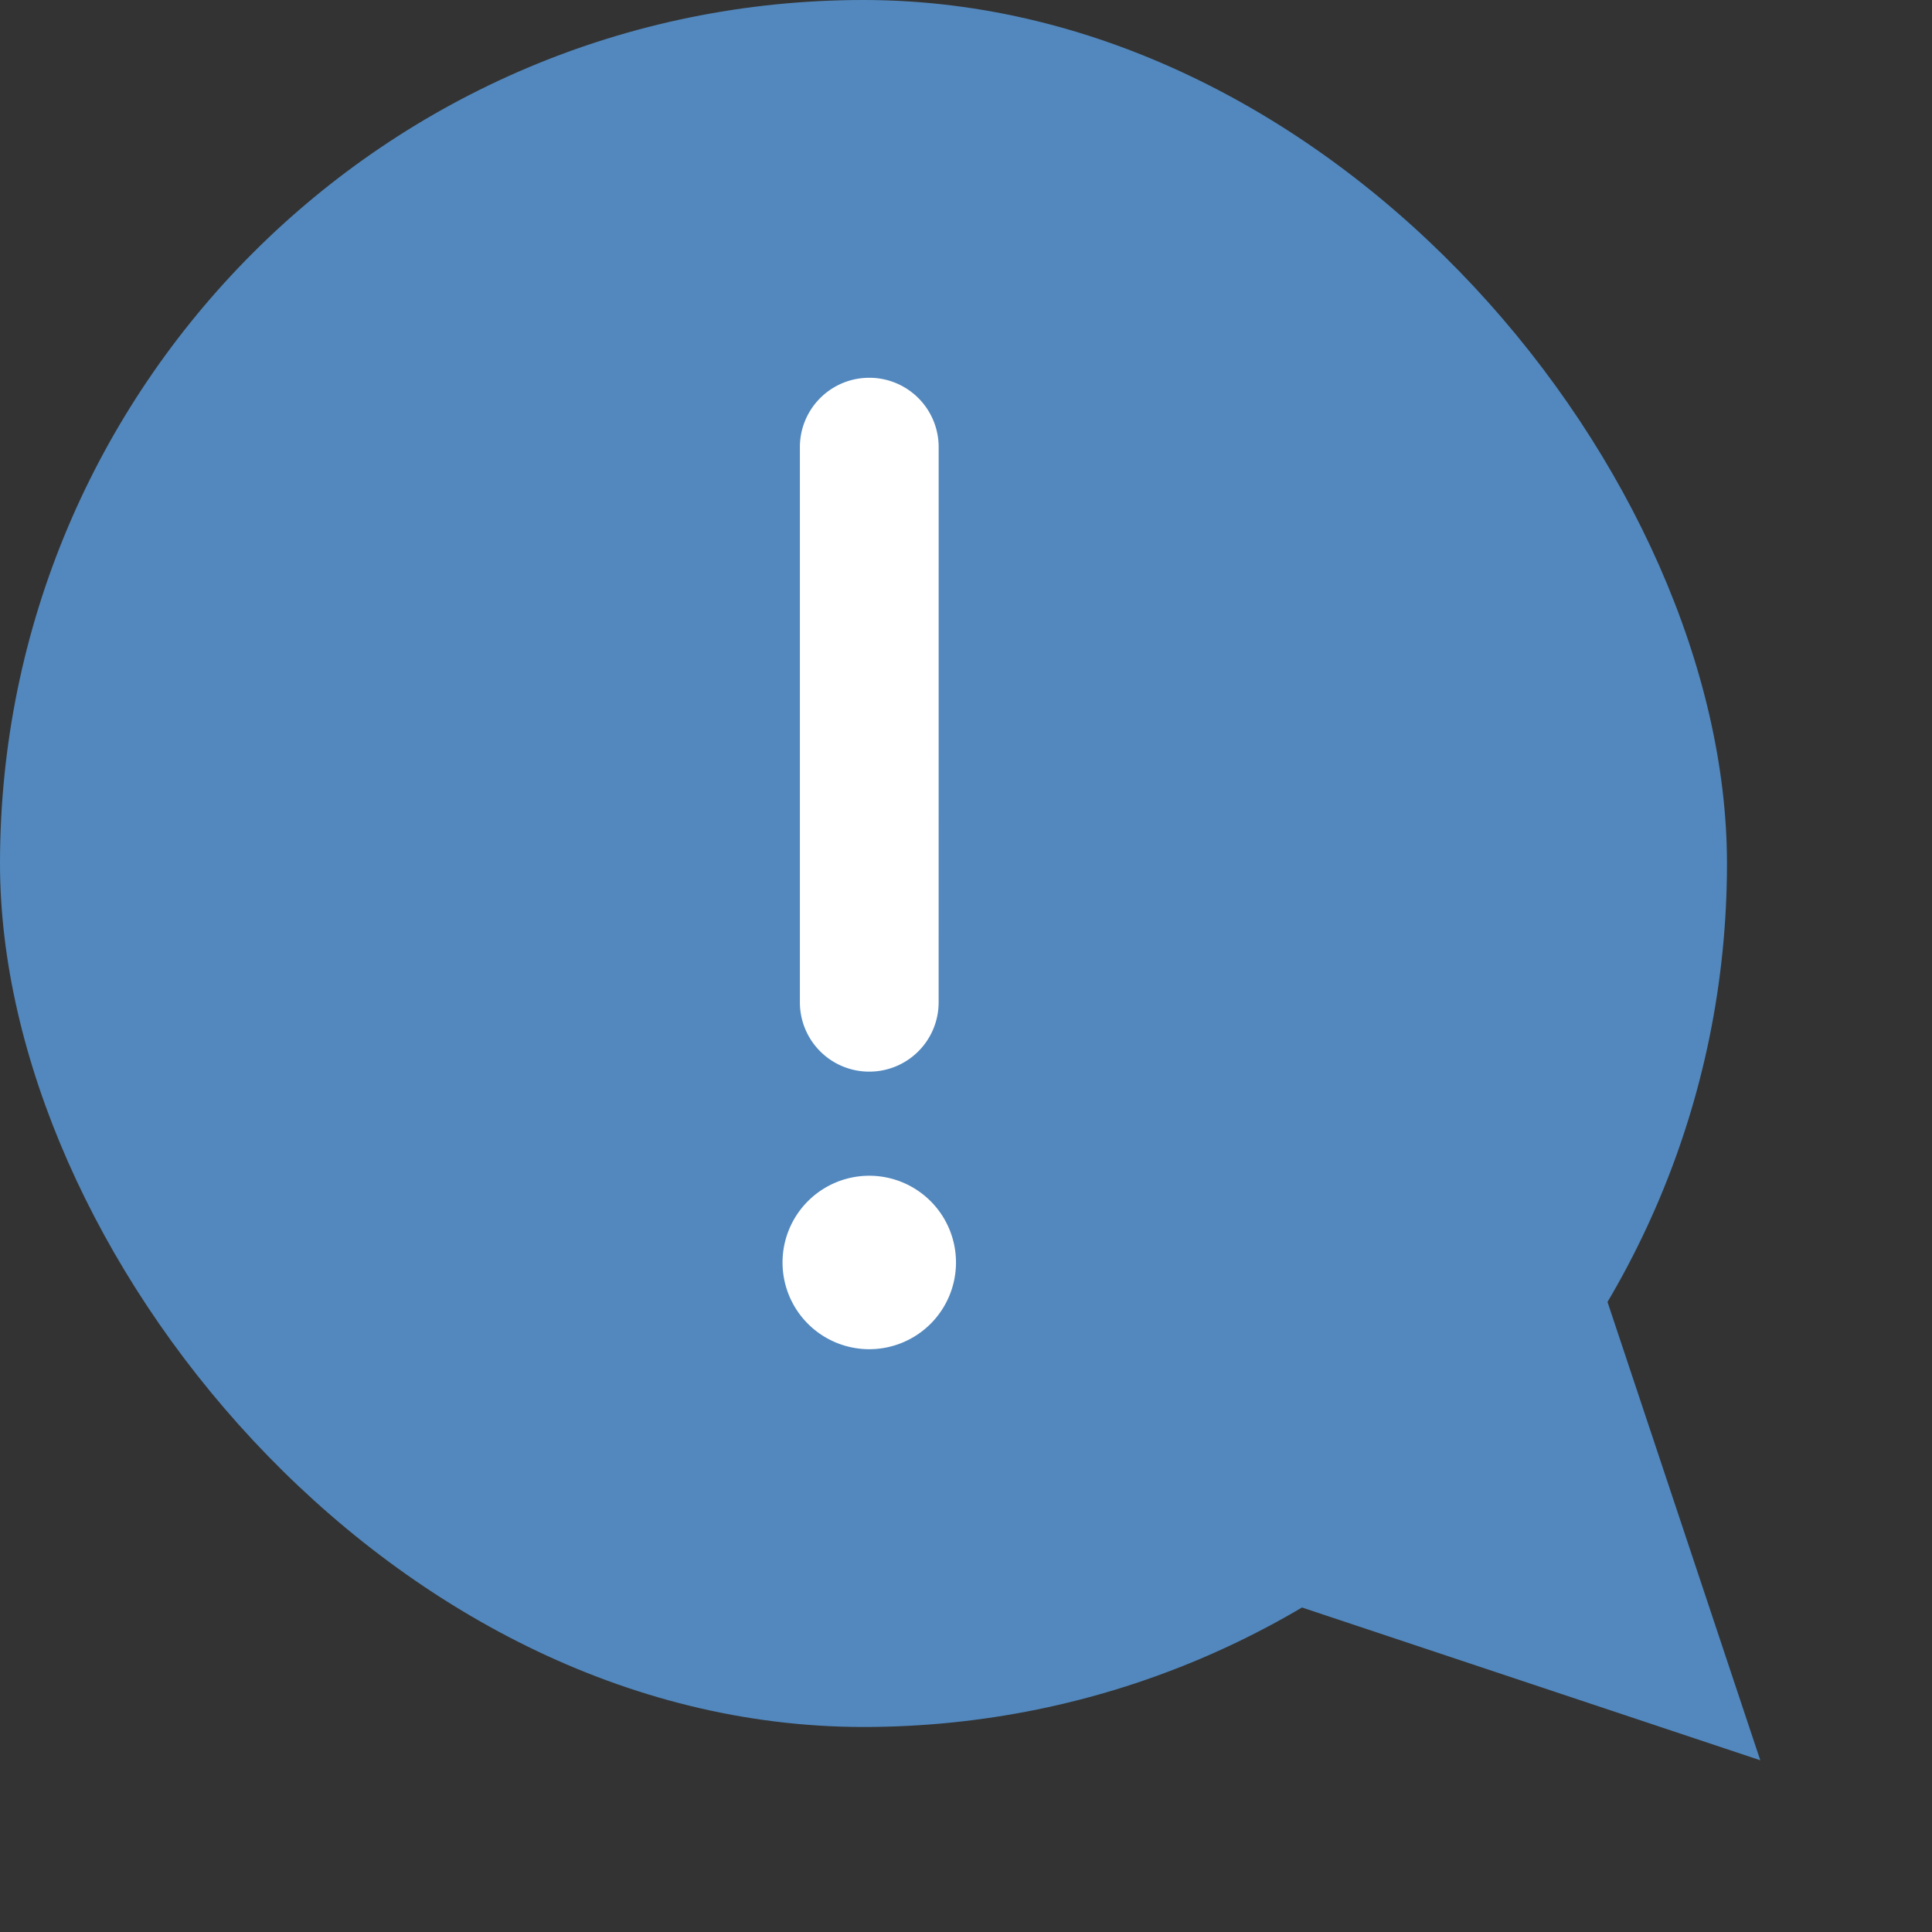
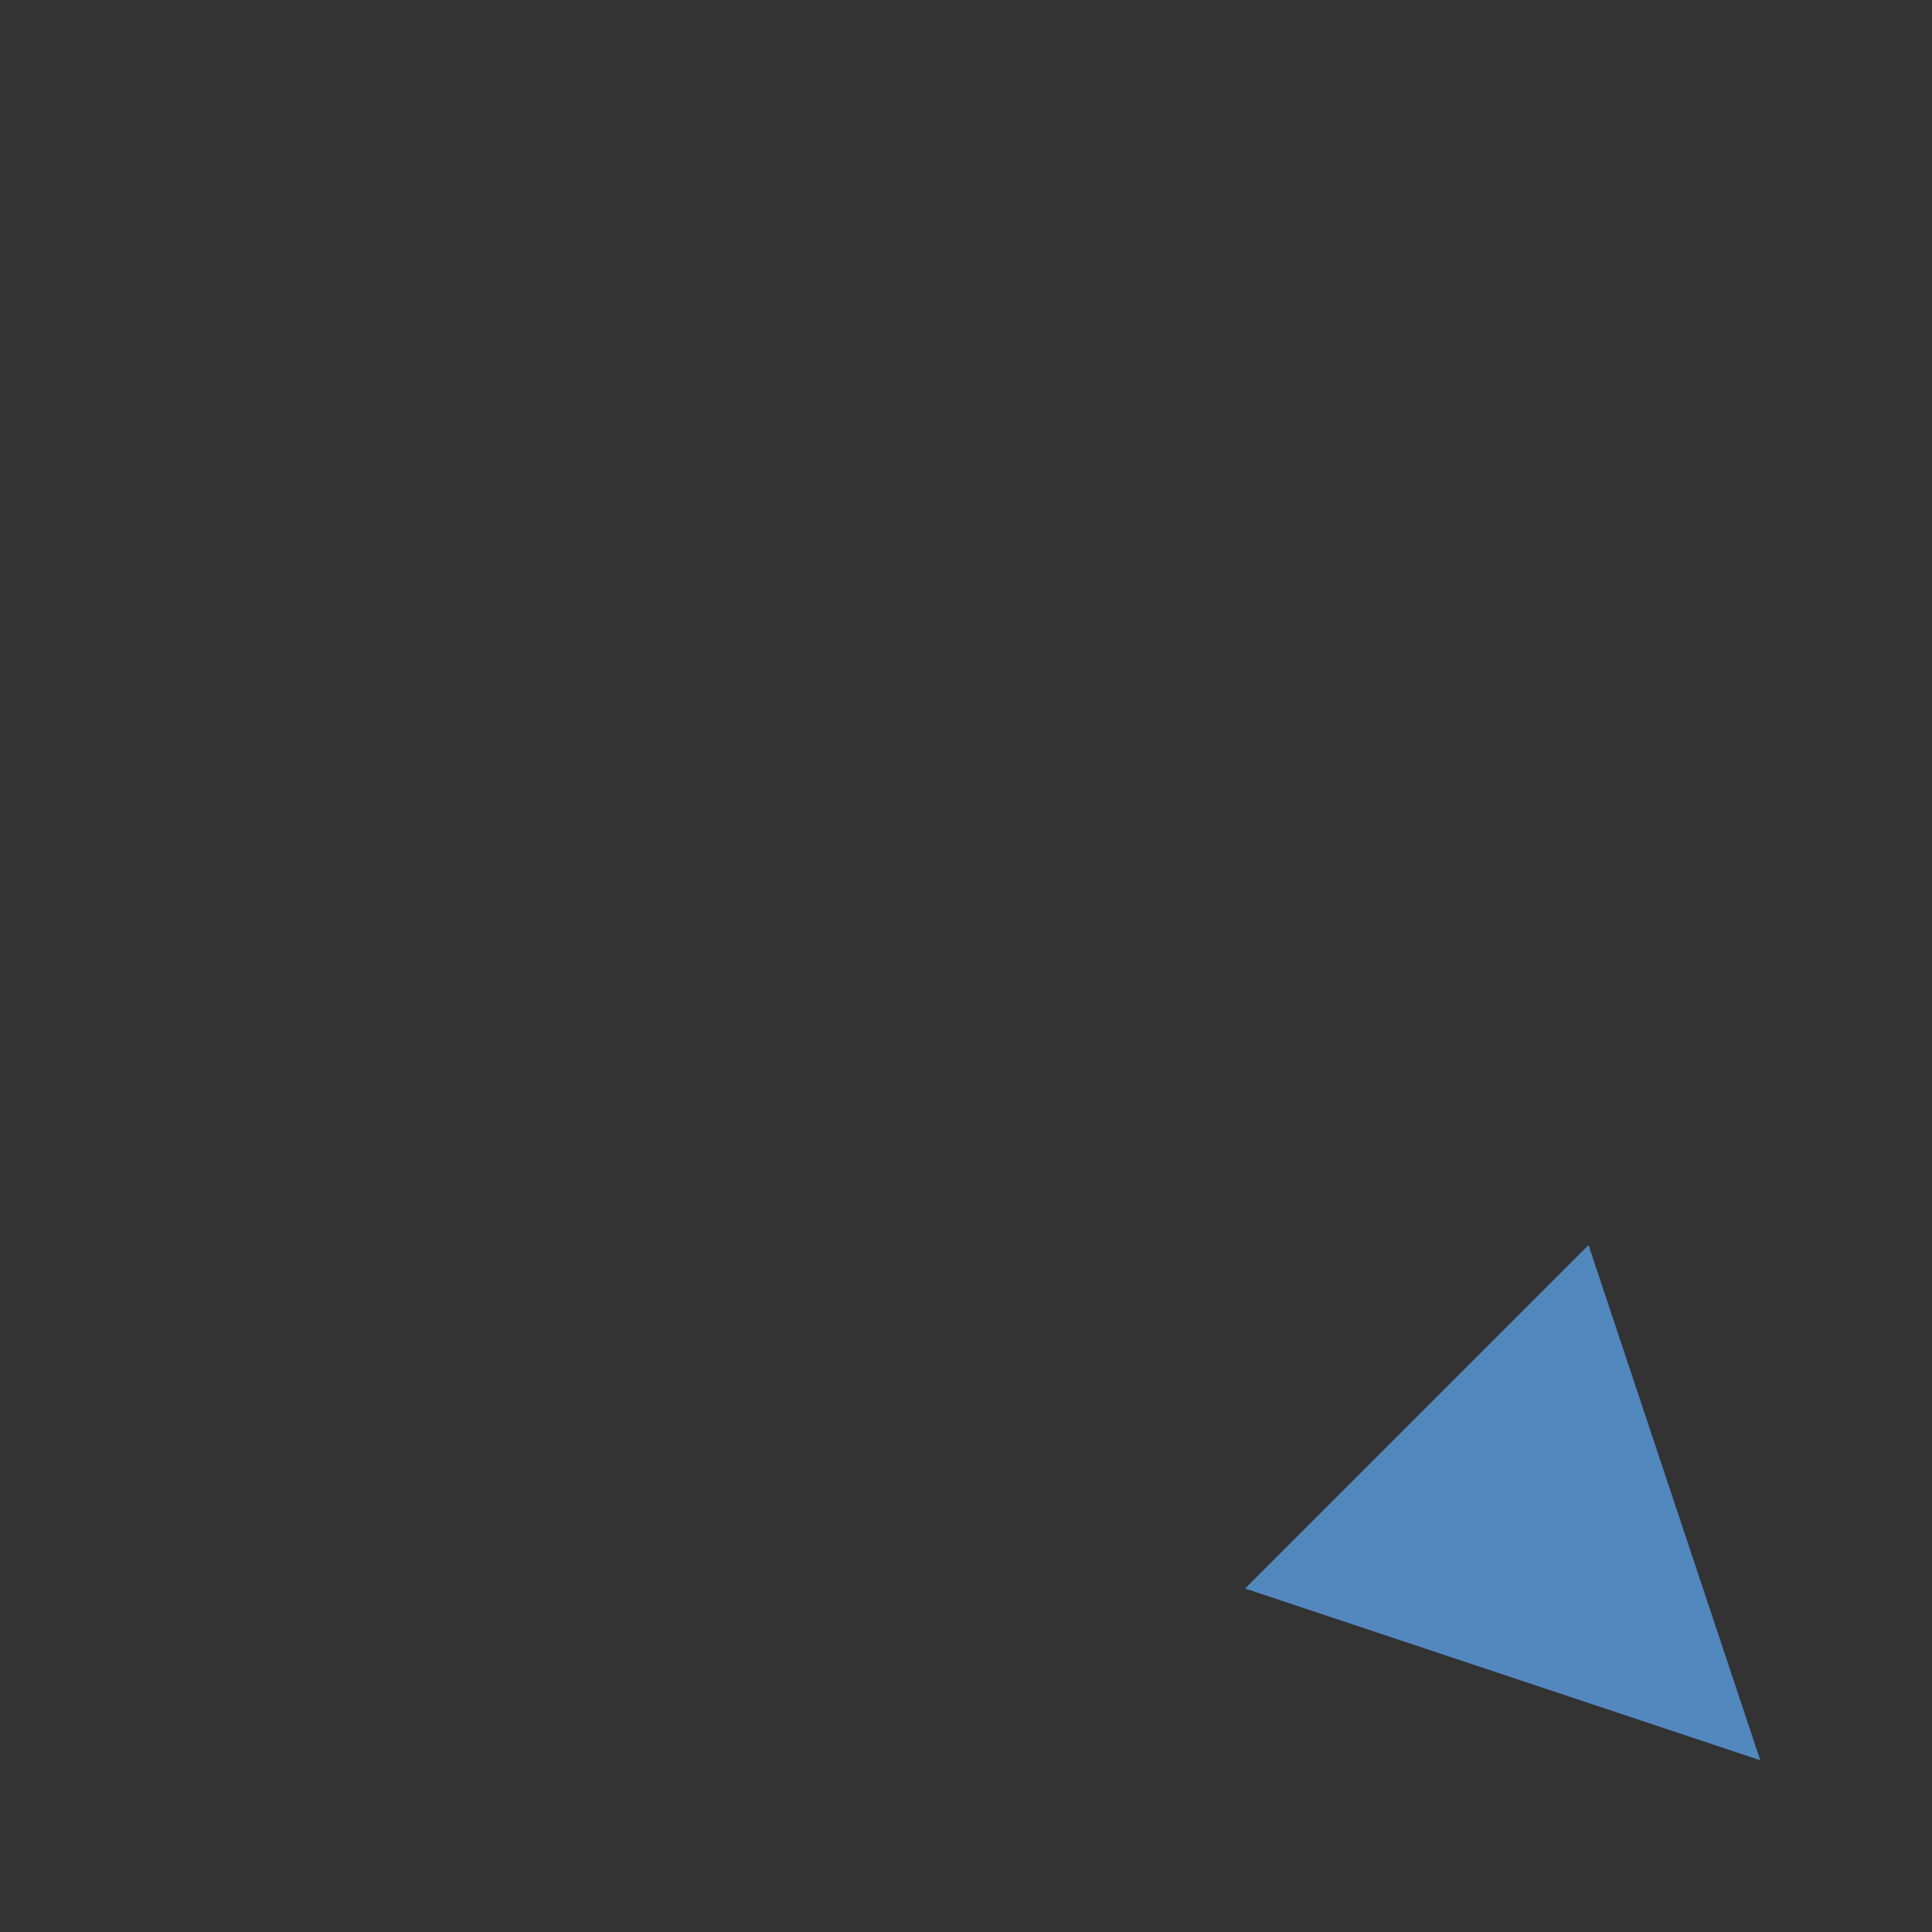
<svg xmlns="http://www.w3.org/2000/svg" width="71.598" height="71.598" viewBox="0 0 71.598 71.598">
  <rect x="0" y="0" width="71.598" height="71.598" fill="#333333" stroke="none" />
  <g transform="translate(-473 -2346)">
    <g transform="translate(473 2346)">
-       <rect width="64" height="64" rx="32" fill="#5288be" />
      <path d="M9,0l9,18H0Z" transform="translate(71.598 58.87) rotate(135)" fill="#5288be" />
    </g>
-     <path d="M-2.214,34.571A2.569,2.569,0,0,0-4.786,32a2.569,2.569,0,0,0-2.571,2.571V55.143a2.569,2.569,0,0,0,2.571,2.571,2.569,2.569,0,0,0,2.571-2.571ZM-4.786,68a3.214,3.214,0,0,0,3.214-3.214,3.214,3.214,0,0,0-3.214-3.214A3.214,3.214,0,0,0-8,64.786,3.214,3.214,0,0,0-4.786,68Z" transform="translate(510 2328)" fill="#fff" />
  </g>
</svg>